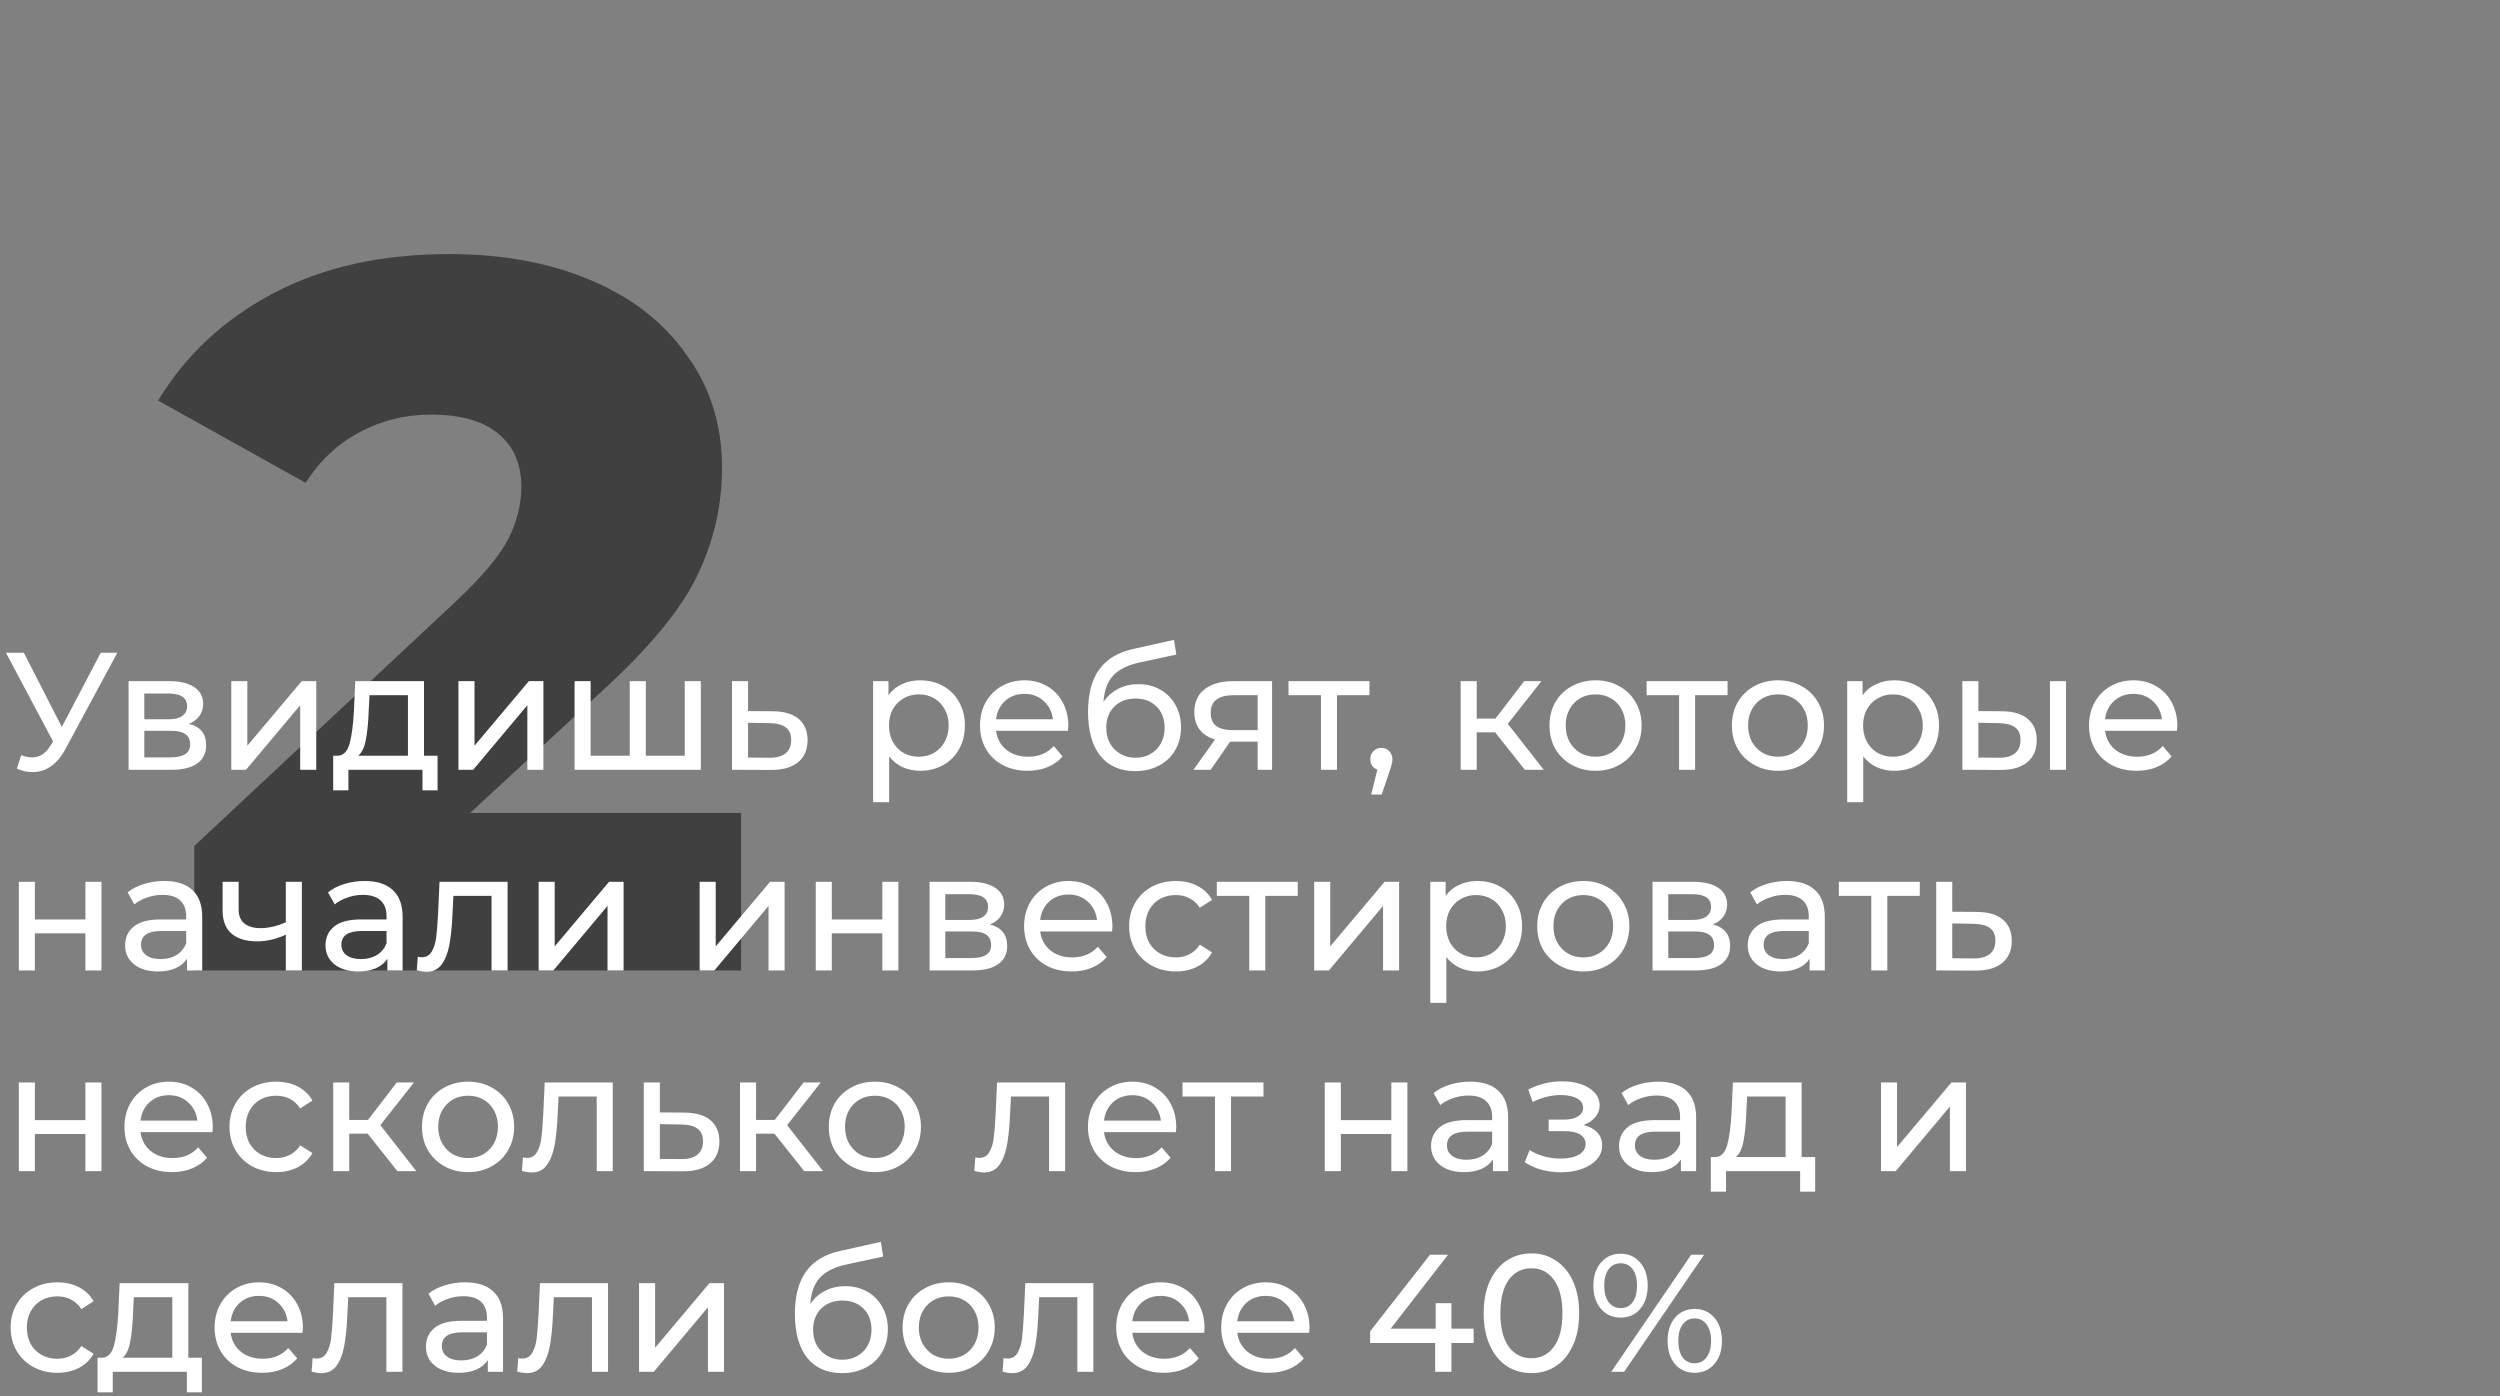
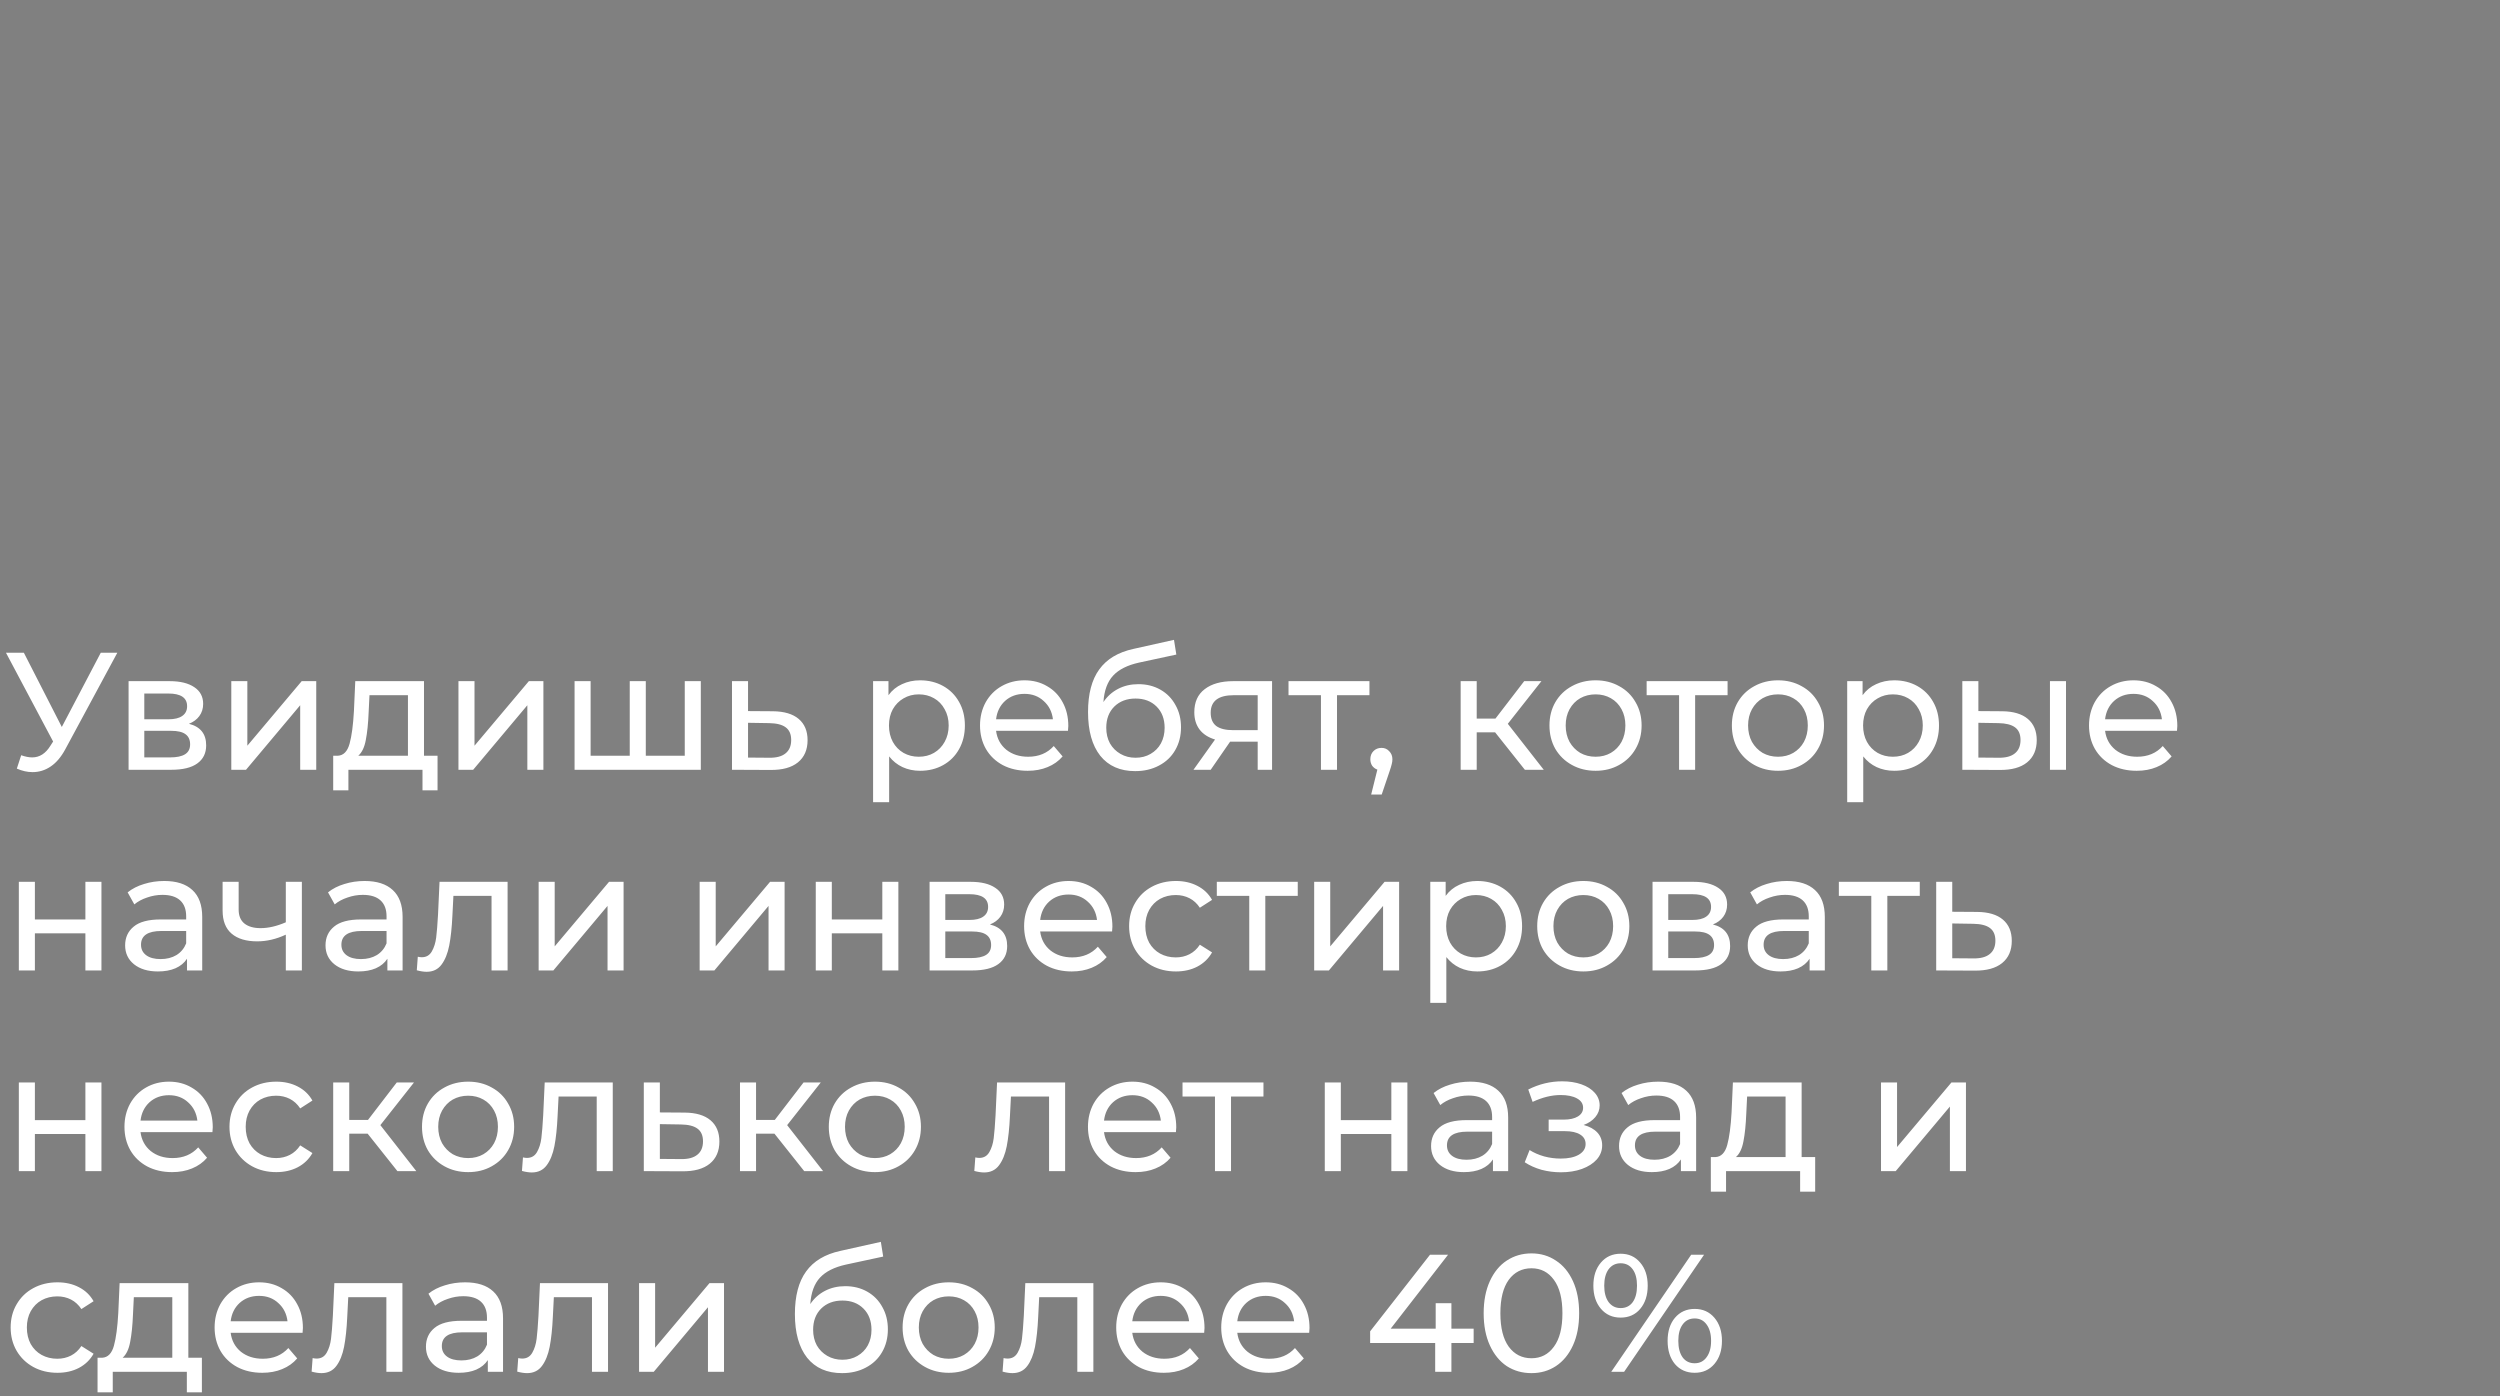
<svg xmlns="http://www.w3.org/2000/svg" width="299" height="167" viewBox="0 0 299 167" fill="none">
  <rect x="0" y="0" width="299" height="167" fill="#808080" stroke="none" />
-   <path opacity="0.5" d="M88.634 97.226V116.066H23.234V101.186L54.674 71.786C57.714 68.906 59.754 66.466 60.794 64.466C61.834 62.386 62.354 60.306 62.354 58.226C62.354 55.506 61.434 53.386 59.594 51.866C57.754 50.346 55.074 49.586 51.554 49.586C48.434 49.586 45.554 50.306 42.914 51.746C40.354 53.106 38.234 55.106 36.554 57.746L18.914 47.906C22.194 42.466 26.794 38.186 32.714 35.066C38.634 31.946 45.634 30.386 53.714 30.386C60.114 30.386 65.754 31.426 70.634 33.506C75.594 35.586 79.434 38.586 82.154 42.506C84.954 46.346 86.354 50.826 86.354 55.946C86.354 60.506 85.354 64.826 83.354 68.906C81.434 72.906 77.674 77.466 72.074 82.586L56.234 97.226H88.634Z" fill="black" />
  <path d="M14.033 78.066L7.813 89.606C7.319 90.526 6.739 91.213 6.073 91.666C5.406 92.12 4.679 92.346 3.893 92.346C3.279 92.346 2.653 92.206 2.013 91.926L2.533 90.326C3.026 90.5 3.466 90.586 3.853 90.586C4.733 90.586 5.459 90.12 6.033 89.186L6.353 88.686L0.713 78.066H2.853L7.393 86.946L12.053 78.066H14.033ZM22.598 86.566C23.971 86.913 24.658 87.773 24.658 89.146C24.658 90.08 24.304 90.8 23.598 91.306C22.904 91.813 21.864 92.066 20.478 92.066H15.378V81.466H20.298C21.551 81.466 22.531 81.706 23.238 82.186C23.944 82.653 24.298 83.32 24.298 84.186C24.298 84.746 24.144 85.233 23.838 85.646C23.544 86.046 23.131 86.353 22.598 86.566ZM17.258 86.026H20.138C20.871 86.026 21.424 85.893 21.798 85.626C22.184 85.36 22.378 84.973 22.378 84.466C22.378 83.453 21.631 82.946 20.138 82.946H17.258V86.026ZM20.338 90.586C21.138 90.586 21.738 90.46 22.138 90.206C22.538 89.953 22.738 89.56 22.738 89.026C22.738 88.48 22.551 88.073 22.178 87.806C21.818 87.54 21.244 87.406 20.458 87.406H17.258V90.586H20.338ZM27.663 81.466H29.583V89.186L36.083 81.466H37.823V92.066H35.903V84.346L29.423 92.066H27.663V81.466ZM52.33 90.386V94.526H50.53V92.066H41.67V94.526H39.85V90.386H40.41C41.09 90.346 41.556 89.866 41.81 88.946C42.063 88.026 42.236 86.726 42.33 85.046L42.49 81.466H50.71V90.386H52.33ZM44.09 85.186C44.036 86.52 43.923 87.626 43.75 88.506C43.59 89.373 43.29 90 42.85 90.386H48.79V83.146H44.19L44.09 85.186ZM54.831 81.466H56.751V89.186L63.251 81.466H64.991V92.066H63.071V84.346L56.591 92.066H54.831V81.466ZM83.817 81.466V92.066H68.718V81.466H70.638V90.386H75.317V81.466H77.237V90.386H81.897V81.466H83.817ZM92.446 85.066C93.792 85.08 94.819 85.386 95.526 85.986C96.232 86.586 96.586 87.433 96.586 88.526C96.586 89.673 96.199 90.56 95.426 91.186C94.666 91.8 93.572 92.1 92.146 92.086L87.546 92.066V81.466H89.466V85.046L92.446 85.066ZM91.986 90.626C92.852 90.64 93.506 90.466 93.946 90.106C94.399 89.746 94.626 89.213 94.626 88.506C94.626 87.813 94.406 87.306 93.966 86.986C93.539 86.666 92.879 86.5 91.986 86.486L89.466 86.446V90.606L91.986 90.626ZM110.041 81.366C111.067 81.366 111.987 81.593 112.801 82.046C113.614 82.5 114.247 83.133 114.701 83.946C115.167 84.76 115.401 85.7 115.401 86.766C115.401 87.833 115.167 88.78 114.701 89.606C114.247 90.42 113.614 91.053 112.801 91.506C111.987 91.96 111.067 92.186 110.041 92.186C109.281 92.186 108.581 92.04 107.941 91.746C107.314 91.453 106.781 91.026 106.341 90.466V95.946H104.421V81.466H106.261V83.146C106.687 82.56 107.227 82.12 107.881 81.826C108.534 81.52 109.254 81.366 110.041 81.366ZM109.881 90.506C110.561 90.506 111.167 90.353 111.701 90.046C112.247 89.726 112.674 89.286 112.981 88.726C113.301 88.153 113.461 87.5 113.461 86.766C113.461 86.033 113.301 85.386 112.981 84.826C112.674 84.253 112.247 83.813 111.701 83.506C111.167 83.2 110.561 83.046 109.881 83.046C109.214 83.046 108.607 83.206 108.061 83.526C107.527 83.833 107.101 84.266 106.781 84.826C106.474 85.386 106.321 86.033 106.321 86.766C106.321 87.5 106.474 88.153 106.781 88.726C107.087 89.286 107.514 89.726 108.061 90.046C108.607 90.353 109.214 90.506 109.881 90.506ZM127.77 86.826C127.77 86.973 127.757 87.166 127.73 87.406H119.13C119.25 88.34 119.657 89.093 120.35 89.666C121.057 90.226 121.93 90.506 122.97 90.506C124.237 90.506 125.257 90.08 126.03 89.226L127.09 90.466C126.61 91.026 126.01 91.453 125.29 91.746C124.584 92.04 123.79 92.186 122.91 92.186C121.79 92.186 120.797 91.96 119.93 91.506C119.064 91.04 118.39 90.393 117.91 89.566C117.444 88.74 117.21 87.806 117.21 86.766C117.21 85.74 117.437 84.813 117.89 83.986C118.357 83.16 118.99 82.52 119.79 82.066C120.604 81.6 121.517 81.366 122.53 81.366C123.544 81.366 124.444 81.6 125.23 82.066C126.03 82.52 126.65 83.16 127.09 83.986C127.544 84.813 127.77 85.76 127.77 86.826ZM122.53 82.986C121.61 82.986 120.837 83.266 120.21 83.826C119.597 84.386 119.237 85.12 119.13 86.026H125.93C125.824 85.133 125.457 84.406 124.83 83.846C124.217 83.273 123.45 82.986 122.53 82.986ZM136.149 81.826C137.135 81.826 138.015 82.046 138.789 82.486C139.562 82.926 140.162 83.54 140.589 84.326C141.029 85.1 141.249 85.986 141.249 86.986C141.249 88.013 141.015 88.926 140.549 89.726C140.095 90.513 139.449 91.126 138.609 91.566C137.782 92.006 136.835 92.226 135.769 92.226C133.969 92.226 132.575 91.613 131.589 90.386C130.615 89.146 130.129 87.406 130.129 85.166C130.129 82.993 130.575 81.293 131.469 80.066C132.362 78.826 133.729 78.006 135.569 77.606L140.409 76.526L140.689 78.286L136.229 79.246C134.842 79.553 133.809 80.073 133.129 80.806C132.449 81.54 132.062 82.593 131.969 83.966C132.422 83.286 133.009 82.76 133.729 82.386C134.449 82.013 135.255 81.826 136.149 81.826ZM135.809 90.626C136.489 90.626 137.089 90.473 137.609 90.166C138.142 89.86 138.555 89.44 138.849 88.906C139.142 88.36 139.289 87.74 139.289 87.046C139.289 85.993 138.969 85.146 138.329 84.506C137.689 83.866 136.849 83.546 135.809 83.546C134.769 83.546 133.922 83.866 133.269 84.506C132.629 85.146 132.309 85.993 132.309 87.046C132.309 87.74 132.455 88.36 132.749 88.906C133.055 89.44 133.475 89.86 134.009 90.166C134.542 90.473 135.142 90.626 135.809 90.626ZM152.139 81.466V92.066H150.419V88.706H147.339H147.119L144.799 92.066H142.739L145.319 88.446C144.519 88.206 143.906 87.813 143.479 87.266C143.053 86.706 142.839 86.013 142.839 85.186C142.839 83.973 143.253 83.053 144.079 82.426C144.906 81.786 146.046 81.466 147.499 81.466H152.139ZM144.799 85.246C144.799 85.953 145.019 86.48 145.459 86.826C145.913 87.16 146.586 87.326 147.479 87.326H150.419V83.146H147.559C145.719 83.146 144.799 83.846 144.799 85.246ZM163.786 83.146H159.906V92.066H157.986V83.146H154.106V81.466H163.786V83.146ZM165.232 89.446C165.605 89.446 165.912 89.58 166.152 89.846C166.405 90.1 166.532 90.42 166.532 90.806C166.532 91.006 166.505 91.2 166.452 91.386C166.412 91.573 166.325 91.86 166.192 92.246L165.252 95.026H163.992L164.732 92.046C164.478 91.953 164.272 91.8 164.112 91.586C163.965 91.36 163.892 91.1 163.892 90.806C163.892 90.406 164.018 90.08 164.272 89.826C164.525 89.573 164.845 89.446 165.232 89.446ZM178.814 87.586H176.614V92.066H174.694V81.466H176.614V85.946H178.854L182.294 81.466H184.354L180.334 86.566L184.634 92.066H182.374L178.814 87.586ZM190.836 92.186C189.782 92.186 188.836 91.953 187.996 91.486C187.156 91.02 186.496 90.38 186.016 89.566C185.549 88.74 185.316 87.806 185.316 86.766C185.316 85.726 185.549 84.8 186.016 83.986C186.496 83.16 187.156 82.52 187.996 82.066C188.836 81.6 189.782 81.366 190.836 81.366C191.889 81.366 192.829 81.6 193.656 82.066C194.496 82.52 195.149 83.16 195.616 83.986C196.096 84.8 196.336 85.726 196.336 86.766C196.336 87.806 196.096 88.74 195.616 89.566C195.149 90.38 194.496 91.02 193.656 91.486C192.829 91.953 191.889 92.186 190.836 92.186ZM190.836 90.506C191.516 90.506 192.122 90.353 192.656 90.046C193.202 89.726 193.629 89.286 193.936 88.726C194.242 88.153 194.396 87.5 194.396 86.766C194.396 86.033 194.242 85.386 193.936 84.826C193.629 84.253 193.202 83.813 192.656 83.506C192.122 83.2 191.516 83.046 190.836 83.046C190.156 83.046 189.542 83.2 188.996 83.506C188.462 83.813 188.036 84.253 187.716 84.826C187.409 85.386 187.256 86.033 187.256 86.766C187.256 87.5 187.409 88.153 187.716 88.726C188.036 89.286 188.462 89.726 188.996 90.046C189.542 90.353 190.156 90.506 190.836 90.506ZM206.618 83.146H202.738V92.066H200.818V83.146H196.938V81.466H206.618V83.146ZM212.652 92.186C211.599 92.186 210.652 91.953 209.812 91.486C208.972 91.02 208.312 90.38 207.832 89.566C207.365 88.74 207.132 87.806 207.132 86.766C207.132 85.726 207.365 84.8 207.832 83.986C208.312 83.16 208.972 82.52 209.812 82.066C210.652 81.6 211.599 81.366 212.652 81.366C213.705 81.366 214.645 81.6 215.472 82.066C216.312 82.52 216.965 83.16 217.432 83.986C217.912 84.8 218.152 85.726 218.152 86.766C218.152 87.806 217.912 88.74 217.432 89.566C216.965 90.38 216.312 91.02 215.472 91.486C214.645 91.953 213.705 92.186 212.652 92.186ZM212.652 90.506C213.332 90.506 213.939 90.353 214.472 90.046C215.019 89.726 215.445 89.286 215.752 88.726C216.059 88.153 216.212 87.5 216.212 86.766C216.212 86.033 216.059 85.386 215.752 84.826C215.445 84.253 215.019 83.813 214.472 83.506C213.939 83.2 213.332 83.046 212.652 83.046C211.972 83.046 211.359 83.2 210.812 83.506C210.279 83.813 209.852 84.253 209.532 84.826C209.225 85.386 209.072 86.033 209.072 86.766C209.072 87.5 209.225 88.153 209.532 88.726C209.852 89.286 210.279 89.726 210.812 90.046C211.359 90.353 211.972 90.506 212.652 90.506ZM226.545 81.366C227.571 81.366 228.491 81.593 229.305 82.046C230.118 82.5 230.751 83.133 231.205 83.946C231.671 84.76 231.905 85.7 231.905 86.766C231.905 87.833 231.671 88.78 231.205 89.606C230.751 90.42 230.118 91.053 229.305 91.506C228.491 91.96 227.571 92.186 226.545 92.186C225.785 92.186 225.085 92.04 224.445 91.746C223.818 91.453 223.285 91.026 222.845 90.466V95.946H220.925V81.466H222.765V83.146C223.191 82.56 223.731 82.12 224.385 81.826C225.038 81.52 225.758 81.366 226.545 81.366ZM226.385 90.506C227.065 90.506 227.671 90.353 228.205 90.046C228.751 89.726 229.178 89.286 229.485 88.726C229.805 88.153 229.965 87.5 229.965 86.766C229.965 86.033 229.805 85.386 229.485 84.826C229.178 84.253 228.751 83.813 228.205 83.506C227.671 83.2 227.065 83.046 226.385 83.046C225.718 83.046 225.111 83.206 224.565 83.526C224.031 83.833 223.605 84.266 223.285 84.826C222.978 85.386 222.825 86.033 222.825 86.766C222.825 87.5 222.978 88.153 223.285 88.726C223.591 89.286 224.018 89.726 224.565 90.046C225.111 90.353 225.718 90.506 226.385 90.506ZM239.474 85.066C240.807 85.08 241.827 85.386 242.534 85.986C243.241 86.586 243.594 87.433 243.594 88.526C243.594 89.673 243.207 90.56 242.434 91.186C241.674 91.8 240.581 92.1 239.154 92.086L234.694 92.066V81.466H236.614V85.046L239.474 85.066ZM245.174 81.466H247.094V92.066H245.174V81.466ZM239.014 90.626C239.881 90.64 240.534 90.466 240.974 90.106C241.427 89.746 241.654 89.213 241.654 88.506C241.654 87.813 241.434 87.306 240.994 86.986C240.554 86.666 239.894 86.5 239.014 86.486L236.614 86.446V90.606L239.014 90.626ZM260.407 86.826C260.407 86.973 260.394 87.166 260.367 87.406H251.767C251.887 88.34 252.294 89.093 252.987 89.666C253.694 90.226 254.567 90.506 255.607 90.506C256.874 90.506 257.894 90.08 258.667 89.226L259.727 90.466C259.247 91.026 258.647 91.453 257.927 91.746C257.22 92.04 256.427 92.186 255.547 92.186C254.427 92.186 253.434 91.96 252.567 91.506C251.7 91.04 251.027 90.393 250.547 89.566C250.08 88.74 249.847 87.806 249.847 86.766C249.847 85.74 250.074 84.813 250.527 83.986C250.994 83.16 251.627 82.52 252.427 82.066C253.24 81.6 254.154 81.366 255.167 81.366C256.18 81.366 257.08 81.6 257.867 82.066C258.667 82.52 259.287 83.16 259.727 83.986C260.18 84.813 260.407 85.76 260.407 86.826ZM255.167 82.986C254.247 82.986 253.474 83.266 252.847 83.826C252.234 84.386 251.874 85.12 251.767 86.026H258.567C258.46 85.133 258.094 84.406 257.467 83.846C256.854 83.273 256.087 82.986 255.167 82.986ZM2.253 105.466H4.173V109.966H10.213V105.466H12.133V116.066H10.213V111.626H4.173V116.066H2.253V105.466ZM19.646 105.366C21.113 105.366 22.233 105.726 23.006 106.446C23.793 107.166 24.186 108.24 24.186 109.666V116.066H22.366V114.666C22.046 115.16 21.586 115.54 20.986 115.806C20.399 116.06 19.699 116.186 18.886 116.186C17.699 116.186 16.746 115.9 16.026 115.326C15.319 114.753 14.966 114 14.966 113.066C14.966 112.133 15.306 111.386 15.986 110.826C16.666 110.253 17.746 109.966 19.226 109.966H22.266V109.586C22.266 108.76 22.026 108.126 21.546 107.686C21.066 107.246 20.359 107.026 19.426 107.026C18.799 107.026 18.186 107.133 17.586 107.346C16.986 107.546 16.479 107.82 16.066 108.166L15.266 106.726C15.813 106.286 16.466 105.953 17.226 105.726C17.986 105.486 18.793 105.366 19.646 105.366ZM19.206 114.706C19.939 114.706 20.573 114.546 21.106 114.226C21.639 113.893 22.026 113.426 22.266 112.826V111.346H19.306C17.679 111.346 16.866 111.893 16.866 112.986C16.866 113.52 17.073 113.94 17.486 114.246C17.899 114.553 18.473 114.706 19.206 114.706ZM36.103 105.466V116.066H34.183V111.786C33.037 112.32 31.897 112.586 30.763 112.586C29.443 112.586 28.423 112.28 27.703 111.666C26.983 111.053 26.623 110.133 26.623 108.906V105.466H28.543V108.786C28.543 109.52 28.77 110.073 29.223 110.446C29.69 110.82 30.337 111.006 31.163 111.006C32.097 111.006 33.103 110.773 34.183 110.306V105.466H36.103ZM43.611 105.366C45.078 105.366 46.197 105.726 46.971 106.446C47.758 107.166 48.151 108.24 48.151 109.666V116.066H46.331V114.666C46.011 115.16 45.551 115.54 44.951 115.806C44.364 116.06 43.664 116.186 42.851 116.186C41.664 116.186 40.711 115.9 39.991 115.326C39.284 114.753 38.931 114 38.931 113.066C38.931 112.133 39.271 111.386 39.951 110.826C40.631 110.253 41.711 109.966 43.191 109.966H46.231V109.586C46.231 108.76 45.991 108.126 45.511 107.686C45.031 107.246 44.324 107.026 43.391 107.026C42.764 107.026 42.151 107.133 41.551 107.346C40.951 107.546 40.444 107.82 40.031 108.166L39.231 106.726C39.778 106.286 40.431 105.953 41.191 105.726C41.951 105.486 42.758 105.366 43.611 105.366ZM43.171 114.706C43.904 114.706 44.538 114.546 45.071 114.226C45.604 113.893 45.991 113.426 46.231 112.826V111.346H43.271C41.644 111.346 40.831 111.893 40.831 112.986C40.831 113.52 41.038 113.94 41.451 114.246C41.864 114.553 42.438 114.706 43.171 114.706ZM60.708 105.466V116.066H58.788V107.146H54.228L54.108 109.506C54.041 110.933 53.915 112.126 53.728 113.086C53.541 114.033 53.235 114.793 52.808 115.366C52.382 115.94 51.788 116.226 51.028 116.226C50.681 116.226 50.288 116.166 49.848 116.046L49.968 114.426C50.142 114.466 50.301 114.486 50.448 114.486C50.981 114.486 51.382 114.253 51.648 113.786C51.915 113.32 52.088 112.766 52.168 112.126C52.248 111.486 52.322 110.573 52.388 109.386L52.568 105.466H60.708ZM64.421 105.466H66.341V113.186L72.841 105.466H74.581V116.066H72.661V108.346L66.181 116.066H64.421V105.466ZM83.678 105.466H85.599V113.186L92.099 105.466H93.838V116.066H91.918V108.346L85.439 116.066H83.678V105.466ZM97.565 105.466H99.485V109.966H105.525V105.466H107.445V116.066H105.525V111.626H99.485V116.066H97.565V105.466ZM118.398 110.566C119.772 110.913 120.458 111.773 120.458 113.146C120.458 114.08 120.105 114.8 119.398 115.306C118.705 115.813 117.665 116.066 116.278 116.066H111.178V105.466H116.098C117.352 105.466 118.332 105.706 119.038 106.186C119.745 106.653 120.098 107.32 120.098 108.186C120.098 108.746 119.945 109.233 119.638 109.646C119.345 110.046 118.932 110.353 118.398 110.566ZM113.058 110.026H115.938C116.672 110.026 117.225 109.893 117.598 109.626C117.985 109.36 118.178 108.973 118.178 108.466C118.178 107.453 117.432 106.946 115.938 106.946H113.058V110.026ZM116.138 114.586C116.938 114.586 117.538 114.46 117.938 114.206C118.338 113.953 118.538 113.56 118.538 113.026C118.538 112.48 118.352 112.073 117.978 111.806C117.618 111.54 117.045 111.406 116.258 111.406H113.058V114.586H116.138ZM133.044 110.826C133.044 110.973 133.03 111.166 133.004 111.406H124.404C124.524 112.34 124.93 113.093 125.624 113.666C126.33 114.226 127.204 114.506 128.244 114.506C129.51 114.506 130.53 114.08 131.304 113.226L132.364 114.466C131.884 115.026 131.284 115.453 130.564 115.746C129.857 116.04 129.064 116.186 128.184 116.186C127.064 116.186 126.07 115.96 125.204 115.506C124.337 115.04 123.664 114.393 123.184 113.566C122.717 112.74 122.484 111.806 122.484 110.766C122.484 109.74 122.71 108.813 123.164 107.986C123.63 107.16 124.264 106.52 125.064 106.066C125.877 105.6 126.79 105.366 127.804 105.366C128.817 105.366 129.717 105.6 130.504 106.066C131.304 106.52 131.924 107.16 132.364 107.986C132.817 108.813 133.044 109.76 133.044 110.826ZM127.804 106.986C126.884 106.986 126.11 107.266 125.484 107.826C124.87 108.386 124.51 109.12 124.404 110.026H131.204C131.097 109.133 130.73 108.406 130.104 107.846C129.49 107.273 128.724 106.986 127.804 106.986ZM140.642 116.186C139.562 116.186 138.596 115.953 137.742 115.486C136.902 115.02 136.242 114.38 135.762 113.566C135.282 112.74 135.042 111.806 135.042 110.766C135.042 109.726 135.282 108.8 135.762 107.986C136.242 107.16 136.902 106.52 137.742 106.066C138.596 105.6 139.562 105.366 140.642 105.366C141.602 105.366 142.456 105.56 143.202 105.946C143.962 106.333 144.549 106.893 144.962 107.626L143.502 108.566C143.169 108.06 142.756 107.68 142.262 107.426C141.769 107.173 141.222 107.046 140.622 107.046C139.929 107.046 139.302 107.2 138.742 107.506C138.196 107.813 137.762 108.253 137.442 108.826C137.136 109.386 136.982 110.033 136.982 110.766C136.982 111.513 137.136 112.173 137.442 112.746C137.762 113.306 138.196 113.74 138.742 114.046C139.302 114.353 139.929 114.506 140.622 114.506C141.222 114.506 141.769 114.38 142.262 114.126C142.756 113.873 143.169 113.493 143.502 112.986L144.962 113.906C144.549 114.64 143.962 115.206 143.202 115.606C142.456 115.993 141.602 116.186 140.642 116.186ZM155.211 107.146H151.331V116.066H149.411V107.146H145.531V105.466H155.211V107.146ZM157.175 105.466H159.095V113.186L165.595 105.466H167.335V116.066H165.415V108.346L158.935 116.066H157.175V105.466ZM176.681 105.366C177.708 105.366 178.628 105.593 179.441 106.046C180.255 106.5 180.888 107.133 181.341 107.946C181.808 108.76 182.041 109.7 182.041 110.766C182.041 111.833 181.808 112.78 181.341 113.606C180.888 114.42 180.255 115.053 179.441 115.506C178.628 115.96 177.708 116.186 176.681 116.186C175.921 116.186 175.221 116.04 174.581 115.746C173.955 115.453 173.421 115.026 172.981 114.466V119.946H171.061V105.466H172.901V107.146C173.328 106.56 173.868 106.12 174.521 105.826C175.175 105.52 175.895 105.366 176.681 105.366ZM176.521 114.506C177.201 114.506 177.808 114.353 178.341 114.046C178.888 113.726 179.315 113.286 179.621 112.726C179.941 112.153 180.101 111.5 180.101 110.766C180.101 110.033 179.941 109.386 179.621 108.826C179.315 108.253 178.888 107.813 178.341 107.506C177.808 107.2 177.201 107.046 176.521 107.046C175.855 107.046 175.248 107.206 174.701 107.526C174.168 107.833 173.741 108.266 173.421 108.826C173.115 109.386 172.961 110.033 172.961 110.766C172.961 111.5 173.115 112.153 173.421 112.726C173.728 113.286 174.155 113.726 174.701 114.046C175.248 114.353 175.855 114.506 176.521 114.506ZM189.371 116.186C188.317 116.186 187.371 115.953 186.531 115.486C185.691 115.02 185.031 114.38 184.551 113.566C184.084 112.74 183.851 111.806 183.851 110.766C183.851 109.726 184.084 108.8 184.551 107.986C185.031 107.16 185.691 106.52 186.531 106.066C187.371 105.6 188.317 105.366 189.371 105.366C190.424 105.366 191.364 105.6 192.191 106.066C193.031 106.52 193.684 107.16 194.151 107.986C194.631 108.8 194.871 109.726 194.871 110.766C194.871 111.806 194.631 112.74 194.151 113.566C193.684 114.38 193.031 115.02 192.191 115.486C191.364 115.953 190.424 116.186 189.371 116.186ZM189.371 114.506C190.051 114.506 190.657 114.353 191.191 114.046C191.737 113.726 192.164 113.286 192.471 112.726C192.777 112.153 192.931 111.5 192.931 110.766C192.931 110.033 192.777 109.386 192.471 108.826C192.164 108.253 191.737 107.813 191.191 107.506C190.657 107.2 190.051 107.046 189.371 107.046C188.691 107.046 188.077 107.2 187.531 107.506C186.997 107.813 186.571 108.253 186.251 108.826C185.944 109.386 185.791 110.033 185.791 110.766C185.791 111.5 185.944 112.153 186.251 112.726C186.571 113.286 186.997 113.726 187.531 114.046C188.077 114.353 188.691 114.506 189.371 114.506ZM204.863 110.566C206.237 110.913 206.923 111.773 206.923 113.146C206.923 114.08 206.57 114.8 205.863 115.306C205.17 115.813 204.13 116.066 202.743 116.066H197.643V105.466H202.563C203.817 105.466 204.797 105.706 205.503 106.186C206.21 106.653 206.563 107.32 206.563 108.186C206.563 108.746 206.41 109.233 206.103 109.646C205.81 110.046 205.397 110.353 204.863 110.566ZM199.523 110.026H202.403C203.137 110.026 203.69 109.893 204.063 109.626C204.45 109.36 204.643 108.973 204.643 108.466C204.643 107.453 203.897 106.946 202.403 106.946H199.523V110.026ZM202.603 114.586C203.403 114.586 204.003 114.46 204.403 114.206C204.803 113.953 205.003 113.56 205.003 113.026C205.003 112.48 204.817 112.073 204.443 111.806C204.083 111.54 203.51 111.406 202.723 111.406H199.523V114.586H202.603ZM213.708 105.366C215.175 105.366 216.295 105.726 217.068 106.446C217.855 107.166 218.248 108.24 218.248 109.666V116.066H216.428V114.666C216.108 115.16 215.648 115.54 215.048 115.806C214.462 116.06 213.762 116.186 212.948 116.186C211.762 116.186 210.808 115.9 210.088 115.326C209.382 114.753 209.028 114 209.028 113.066C209.028 112.133 209.368 111.386 210.048 110.826C210.728 110.253 211.808 109.966 213.288 109.966H216.328V109.586C216.328 108.76 216.088 108.126 215.608 107.686C215.128 107.246 214.422 107.026 213.488 107.026C212.862 107.026 212.248 107.133 211.648 107.346C211.048 107.546 210.542 107.82 210.128 108.166L209.328 106.726C209.875 106.286 210.528 105.953 211.288 105.726C212.048 105.486 212.855 105.366 213.708 105.366ZM213.268 114.706C214.002 114.706 214.635 114.546 215.168 114.226C215.702 113.893 216.088 113.426 216.328 112.826V111.346H213.368C211.742 111.346 210.928 111.893 210.928 112.986C210.928 113.52 211.135 113.94 211.548 114.246C211.962 114.553 212.535 114.706 213.268 114.706ZM229.606 107.146H225.726V116.066H223.806V107.146H219.926V105.466H229.606V107.146ZM236.469 109.066C237.816 109.08 238.842 109.386 239.549 109.986C240.256 110.586 240.609 111.433 240.609 112.526C240.609 113.673 240.222 114.56 239.449 115.186C238.689 115.8 237.596 116.1 236.169 116.086L231.569 116.066V105.466H233.489V109.046L236.469 109.066ZM236.009 114.626C236.876 114.64 237.529 114.466 237.969 114.106C238.422 113.746 238.649 113.213 238.649 112.506C238.649 111.813 238.429 111.306 237.989 110.986C237.562 110.666 236.902 110.5 236.009 110.486L233.489 110.446V114.606L236.009 114.626ZM2.253 129.466H4.173V133.966H10.213V129.466H12.133V140.066H10.213V135.626H4.173V140.066H2.253V129.466ZM25.446 134.826C25.446 134.973 25.433 135.166 25.406 135.406H16.806C16.926 136.34 17.333 137.093 18.026 137.666C18.733 138.226 19.606 138.506 20.646 138.506C21.913 138.506 22.933 138.08 23.706 137.226L24.766 138.466C24.286 139.026 23.686 139.453 22.966 139.746C22.259 140.04 21.466 140.186 20.586 140.186C19.466 140.186 18.473 139.96 17.606 139.506C16.739 139.04 16.066 138.393 15.586 137.566C15.119 136.74 14.886 135.806 14.886 134.766C14.886 133.74 15.113 132.813 15.566 131.986C16.033 131.16 16.666 130.52 17.466 130.066C18.279 129.6 19.193 129.366 20.206 129.366C21.219 129.366 22.119 129.6 22.906 130.066C23.706 130.52 24.326 131.16 24.766 131.986C25.219 132.813 25.446 133.76 25.446 134.826ZM20.206 130.986C19.286 130.986 18.513 131.266 17.886 131.826C17.273 132.386 16.913 133.12 16.806 134.026H23.606C23.499 133.133 23.133 132.406 22.506 131.846C21.893 131.273 21.126 130.986 20.206 130.986ZM33.045 140.186C31.965 140.186 30.998 139.953 30.145 139.486C29.305 139.02 28.645 138.38 28.165 137.566C27.685 136.74 27.445 135.806 27.445 134.766C27.445 133.726 27.685 132.8 28.165 131.986C28.645 131.16 29.305 130.52 30.145 130.066C30.998 129.6 31.965 129.366 33.045 129.366C34.005 129.366 34.858 129.56 35.605 129.946C36.365 130.333 36.951 130.893 37.365 131.626L35.905 132.566C35.571 132.06 35.158 131.68 34.665 131.426C34.171 131.173 33.625 131.046 33.025 131.046C32.331 131.046 31.705 131.2 31.145 131.506C30.598 131.813 30.165 132.253 29.845 132.826C29.538 133.386 29.385 134.033 29.385 134.766C29.385 135.513 29.538 136.173 29.845 136.746C30.165 137.306 30.598 137.74 31.145 138.046C31.705 138.353 32.331 138.506 33.025 138.506C33.625 138.506 34.171 138.38 34.665 138.126C35.158 137.873 35.571 137.493 35.905 136.986L37.365 137.906C36.951 138.64 36.365 139.206 35.605 139.606C34.858 139.993 34.005 140.186 33.045 140.186ZM43.97 135.586H41.77V140.066H39.85V129.466H41.77V133.946H44.01L47.45 129.466H49.51L45.49 134.566L49.79 140.066H47.53L43.97 135.586ZM55.992 140.186C54.939 140.186 53.992 139.953 53.152 139.486C52.312 139.02 51.652 138.38 51.172 137.566C50.705 136.74 50.472 135.806 50.472 134.766C50.472 133.726 50.705 132.8 51.172 131.986C51.652 131.16 52.312 130.52 53.152 130.066C53.992 129.6 54.939 129.366 55.992 129.366C57.045 129.366 57.985 129.6 58.812 130.066C59.652 130.52 60.305 131.16 60.772 131.986C61.252 132.8 61.492 133.726 61.492 134.766C61.492 135.806 61.252 136.74 60.772 137.566C60.305 138.38 59.652 139.02 58.812 139.486C57.985 139.953 57.045 140.186 55.992 140.186ZM55.992 138.506C56.672 138.506 57.279 138.353 57.812 138.046C58.359 137.726 58.785 137.286 59.092 136.726C59.399 136.153 59.552 135.5 59.552 134.766C59.552 134.033 59.399 133.386 59.092 132.826C58.785 132.253 58.359 131.813 57.812 131.506C57.279 131.2 56.672 131.046 55.992 131.046C55.312 131.046 54.699 131.2 54.152 131.506C53.619 131.813 53.192 132.253 52.872 132.826C52.565 133.386 52.412 134.033 52.412 134.766C52.412 135.5 52.565 136.153 52.872 136.726C53.192 137.286 53.619 137.726 54.152 138.046C54.699 138.353 55.312 138.506 55.992 138.506ZM73.286 129.466V140.066H71.366V131.146H66.806L66.686 133.506C66.62 134.933 66.493 136.126 66.306 137.086C66.12 138.033 65.813 138.793 65.386 139.366C64.96 139.94 64.366 140.226 63.606 140.226C63.26 140.226 62.866 140.166 62.426 140.046L62.546 138.426C62.72 138.466 62.88 138.486 63.026 138.486C63.56 138.486 63.96 138.253 64.226 137.786C64.493 137.32 64.666 136.766 64.746 136.126C64.826 135.486 64.9 134.573 64.966 133.386L65.146 129.466H73.286ZM81.899 133.066C83.246 133.08 84.272 133.386 84.979 133.986C85.686 134.586 86.039 135.433 86.039 136.526C86.039 137.673 85.652 138.56 84.879 139.186C84.119 139.8 83.025 140.1 81.599 140.086L76.999 140.066V129.466H78.919V133.046L81.899 133.066ZM81.439 138.626C82.305 138.64 82.959 138.466 83.399 138.106C83.852 137.746 84.079 137.213 84.079 136.506C84.079 135.813 83.859 135.306 83.419 134.986C82.992 134.666 82.332 134.5 81.439 134.486L78.919 134.446V138.606L81.439 138.626ZM92.623 135.586H90.423V140.066H88.503V129.466H90.423V133.946H92.663L96.103 129.466H98.163L94.143 134.566L98.443 140.066H96.183L92.623 135.586ZM104.644 140.186C103.591 140.186 102.644 139.953 101.804 139.486C100.964 139.02 100.304 138.38 99.824 137.566C99.358 136.74 99.124 135.806 99.124 134.766C99.124 133.726 99.358 132.8 99.824 131.986C100.304 131.16 100.964 130.52 101.804 130.066C102.644 129.6 103.591 129.366 104.644 129.366C105.698 129.366 106.638 129.6 107.464 130.066C108.304 130.52 108.958 131.16 109.424 131.986C109.904 132.8 110.144 133.726 110.144 134.766C110.144 135.806 109.904 136.74 109.424 137.566C108.958 138.38 108.304 139.02 107.464 139.486C106.638 139.953 105.698 140.186 104.644 140.186ZM104.644 138.506C105.324 138.506 105.931 138.353 106.464 138.046C107.011 137.726 107.438 137.286 107.744 136.726C108.051 136.153 108.204 135.5 108.204 134.766C108.204 134.033 108.051 133.386 107.744 132.826C107.438 132.253 107.011 131.813 106.464 131.506C105.931 131.2 105.324 131.046 104.644 131.046C103.964 131.046 103.351 131.2 102.804 131.506C102.271 131.813 101.844 132.253 101.524 132.826C101.218 133.386 101.064 134.033 101.064 134.766C101.064 135.5 101.218 136.153 101.524 136.726C101.844 137.286 102.271 137.726 102.804 138.046C103.351 138.353 103.964 138.506 104.644 138.506ZM127.388 129.466V140.066H125.468V131.146H120.908L120.788 133.506C120.721 134.933 120.595 136.126 120.408 137.086C120.221 138.033 119.915 138.793 119.488 139.366C119.061 139.94 118.468 140.226 117.708 140.226C117.361 140.226 116.968 140.166 116.528 140.046L116.648 138.426C116.821 138.466 116.981 138.486 117.128 138.486C117.661 138.486 118.061 138.253 118.328 137.786C118.595 137.32 118.768 136.766 118.848 136.126C118.928 135.486 119.001 134.573 119.068 133.386L119.248 129.466H127.388ZM140.68 134.826C140.68 134.973 140.667 135.166 140.64 135.406H132.04C132.16 136.34 132.567 137.093 133.26 137.666C133.967 138.226 134.84 138.506 135.88 138.506C137.147 138.506 138.167 138.08 138.94 137.226L140 138.466C139.52 139.026 138.92 139.453 138.2 139.746C137.494 140.04 136.7 140.186 135.82 140.186C134.7 140.186 133.707 139.96 132.84 139.506C131.974 139.04 131.3 138.393 130.82 137.566C130.354 136.74 130.12 135.806 130.12 134.766C130.12 133.74 130.347 132.813 130.8 131.986C131.267 131.16 131.9 130.52 132.7 130.066C133.514 129.6 134.427 129.366 135.44 129.366C136.454 129.366 137.354 129.6 138.14 130.066C138.94 130.52 139.56 131.16 140 131.986C140.454 132.813 140.68 133.76 140.68 134.826ZM135.44 130.986C134.52 130.986 133.747 131.266 133.12 131.826C132.507 132.386 132.147 133.12 132.04 134.026H138.84C138.734 133.133 138.367 132.406 137.74 131.846C137.127 131.273 136.36 130.986 135.44 130.986ZM151.11 131.146H147.23V140.066H145.31V131.146H141.43V129.466H151.11V131.146ZM158.444 129.466H160.364V133.966H166.404V129.466H168.324V140.066H166.404V135.626H160.364V140.066H158.444V129.466ZM175.837 129.366C177.304 129.366 178.424 129.726 179.197 130.446C179.984 131.166 180.377 132.24 180.377 133.666V140.066H178.557V138.666C178.237 139.16 177.777 139.54 177.177 139.806C176.591 140.06 175.891 140.186 175.077 140.186C173.891 140.186 172.937 139.9 172.217 139.326C171.511 138.753 171.157 138 171.157 137.066C171.157 136.133 171.497 135.386 172.177 134.826C172.857 134.253 173.937 133.966 175.417 133.966H178.457V133.586C178.457 132.76 178.217 132.126 177.737 131.686C177.257 131.246 176.551 131.026 175.617 131.026C174.991 131.026 174.377 131.133 173.777 131.346C173.177 131.546 172.671 131.82 172.257 132.166L171.457 130.726C172.004 130.286 172.657 129.953 173.417 129.726C174.177 129.486 174.984 129.366 175.837 129.366ZM175.397 138.706C176.131 138.706 176.764 138.546 177.297 138.226C177.831 137.893 178.217 137.426 178.457 136.826V135.346H175.497C173.871 135.346 173.057 135.893 173.057 136.986C173.057 137.52 173.264 137.94 173.677 138.246C174.091 138.553 174.664 138.706 175.397 138.706ZM189.399 134.546C190.106 134.733 190.652 135.033 191.039 135.446C191.426 135.86 191.619 136.373 191.619 136.986C191.619 137.613 191.406 138.173 190.979 138.666C190.552 139.146 189.959 139.526 189.199 139.806C188.452 140.073 187.612 140.206 186.679 140.206C185.892 140.206 185.119 140.106 184.359 139.906C183.612 139.693 182.946 139.393 182.359 139.006L182.939 137.546C183.446 137.866 184.026 138.12 184.679 138.306C185.332 138.48 185.992 138.566 186.659 138.566C187.566 138.566 188.286 138.413 188.819 138.106C189.366 137.786 189.639 137.36 189.639 136.826C189.639 136.333 189.419 135.953 188.979 135.686C188.552 135.42 187.946 135.286 187.159 135.286H185.219V133.906H187.019C187.739 133.906 188.306 133.78 188.719 133.526C189.132 133.273 189.339 132.926 189.339 132.486C189.339 132.006 189.092 131.633 188.599 131.366C188.119 131.1 187.466 130.966 186.639 130.966C185.586 130.966 184.472 131.24 183.299 131.786L182.779 130.306C184.072 129.653 185.426 129.326 186.839 129.326C187.692 129.326 188.459 129.446 189.139 129.686C189.819 129.926 190.352 130.266 190.739 130.706C191.126 131.146 191.319 131.646 191.319 132.206C191.319 132.726 191.146 133.193 190.799 133.606C190.452 134.02 189.986 134.333 189.399 134.546ZM198.318 129.366C199.785 129.366 200.905 129.726 201.678 130.446C202.465 131.166 202.858 132.24 202.858 133.666V140.066H201.038V138.666C200.718 139.16 200.258 139.54 199.658 139.806C199.071 140.06 198.371 140.186 197.558 140.186C196.371 140.186 195.418 139.9 194.698 139.326C193.991 138.753 193.638 138 193.638 137.066C193.638 136.133 193.978 135.386 194.658 134.826C195.338 134.253 196.418 133.966 197.898 133.966H200.938V133.586C200.938 132.76 200.698 132.126 200.218 131.686C199.738 131.246 199.031 131.026 198.098 131.026C197.471 131.026 196.858 131.133 196.258 131.346C195.658 131.546 195.151 131.82 194.738 132.166L193.938 130.726C194.485 130.286 195.138 129.953 195.898 129.726C196.658 129.486 197.465 129.366 198.318 129.366ZM197.878 138.706C198.611 138.706 199.245 138.546 199.778 138.226C200.311 137.893 200.698 137.426 200.938 136.826V135.346H197.978C196.351 135.346 195.538 135.893 195.538 136.986C195.538 137.52 195.745 137.94 196.158 138.246C196.571 138.553 197.145 138.706 197.878 138.706ZM217.095 138.386V142.526H215.295V140.066H206.435V142.526H204.615V138.386H205.175C205.855 138.346 206.322 137.866 206.575 136.946C206.829 136.026 207.002 134.726 207.095 133.046L207.255 129.466H215.475V138.386H217.095ZM208.855 133.186C208.802 134.52 208.689 135.626 208.515 136.506C208.355 137.373 208.055 138 207.615 138.386H213.555V131.146H208.955L208.855 133.186ZM224.968 129.466H226.888V137.186L233.388 129.466H235.128V140.066H233.208V132.346L226.728 140.066H224.968V129.466ZM6.873 164.186C5.793 164.186 4.826 163.953 3.973 163.486C3.133 163.02 2.473 162.38 1.993 161.566C1.513 160.74 1.273 159.806 1.273 158.766C1.273 157.726 1.513 156.8 1.993 155.986C2.473 155.16 3.133 154.52 3.973 154.066C4.826 153.6 5.793 153.366 6.873 153.366C7.833 153.366 8.686 153.56 9.433 153.946C10.193 154.333 10.779 154.893 11.193 155.626L9.733 156.566C9.399 156.06 8.986 155.68 8.493 155.426C7.999 155.173 7.453 155.046 6.853 155.046C6.159 155.046 5.533 155.2 4.973 155.506C4.426 155.813 3.993 156.253 3.673 156.826C3.366 157.386 3.213 158.033 3.213 158.766C3.213 159.513 3.366 160.173 3.673 160.746C3.993 161.306 4.426 161.74 4.973 162.046C5.533 162.353 6.159 162.506 6.853 162.506C7.453 162.506 7.999 162.38 8.493 162.126C8.986 161.873 9.399 161.493 9.733 160.986L11.193 161.906C10.779 162.64 10.193 163.206 9.433 163.606C8.686 163.993 7.833 164.186 6.873 164.186ZM24.146 162.386V166.526H22.346V164.066H13.486V166.526H11.666V162.386H12.226C12.906 162.346 13.373 161.866 13.626 160.946C13.879 160.026 14.053 158.726 14.146 157.046L14.306 153.466H22.526V162.386H24.146ZM15.906 157.186C15.853 158.52 15.739 159.626 15.566 160.506C15.406 161.373 15.106 162 14.666 162.386H20.606V155.146H16.006L15.906 157.186ZM36.227 158.826C36.227 158.973 36.214 159.166 36.187 159.406H27.587C27.707 160.34 28.114 161.093 28.807 161.666C29.514 162.226 30.387 162.506 31.427 162.506C32.694 162.506 33.714 162.08 34.487 161.226L35.547 162.466C35.067 163.026 34.467 163.453 33.747 163.746C33.041 164.04 32.247 164.186 31.367 164.186C30.247 164.186 29.254 163.96 28.387 163.506C27.521 163.04 26.847 162.393 26.367 161.566C25.901 160.74 25.667 159.806 25.667 158.766C25.667 157.74 25.894 156.813 26.347 155.986C26.814 155.16 27.447 154.52 28.247 154.066C29.061 153.6 29.974 153.366 30.987 153.366C32.001 153.366 32.901 153.6 33.687 154.066C34.487 154.52 35.107 155.16 35.547 155.986C36.001 156.813 36.227 157.76 36.227 158.826ZM30.987 154.986C30.067 154.986 29.294 155.266 28.667 155.826C28.054 156.386 27.694 157.12 27.587 158.026H34.387C34.281 157.133 33.914 156.406 33.287 155.846C32.674 155.273 31.907 154.986 30.987 154.986ZM48.13 153.466V164.066H46.21V155.146H41.65L41.53 157.506C41.463 158.933 41.337 160.126 41.15 161.086C40.963 162.033 40.657 162.793 40.23 163.366C39.803 163.94 39.21 164.226 38.45 164.226C38.103 164.226 37.71 164.166 37.27 164.046L37.39 162.426C37.563 162.466 37.723 162.486 37.87 162.486C38.403 162.486 38.803 162.253 39.07 161.786C39.337 161.32 39.51 160.766 39.59 160.126C39.67 159.486 39.743 158.573 39.81 157.386L39.99 153.466H48.13ZM55.623 153.366C57.089 153.366 58.209 153.726 58.983 154.446C59.769 155.166 60.163 156.24 60.163 157.666V164.066H58.343V162.666C58.023 163.16 57.562 163.54 56.962 163.806C56.376 164.06 55.676 164.186 54.862 164.186C53.676 164.186 52.722 163.9 52.002 163.326C51.296 162.753 50.943 162 50.943 161.066C50.943 160.133 51.282 159.386 51.962 158.826C52.642 158.253 53.722 157.966 55.203 157.966H58.242V157.586C58.242 156.76 58.002 156.126 57.523 155.686C57.042 155.246 56.336 155.026 55.403 155.026C54.776 155.026 54.163 155.133 53.562 155.346C52.962 155.546 52.456 155.82 52.042 156.166L51.242 154.726C51.789 154.286 52.443 153.953 53.203 153.726C53.962 153.486 54.769 153.366 55.623 153.366ZM55.182 162.706C55.916 162.706 56.549 162.546 57.083 162.226C57.616 161.893 58.002 161.426 58.242 160.826V159.346H55.282C53.656 159.346 52.843 159.893 52.843 160.986C52.843 161.52 53.049 161.94 53.462 162.246C53.876 162.553 54.449 162.706 55.182 162.706ZM72.72 153.466V164.066H70.8V155.146H66.24L66.12 157.506C66.053 158.933 65.927 160.126 65.74 161.086C65.553 162.033 65.247 162.793 64.82 163.366C64.393 163.94 63.8 164.226 63.04 164.226C62.693 164.226 62.3 164.166 61.86 164.046L61.98 162.426C62.153 162.466 62.313 162.486 62.46 162.486C62.993 162.486 63.393 162.253 63.66 161.786C63.927 161.32 64.1 160.766 64.18 160.126C64.26 159.486 64.333 158.573 64.4 157.386L64.58 153.466H72.72ZM76.432 153.466H78.352V161.186L84.852 153.466H86.592V164.066H84.672V156.346L78.192 164.066H76.432V153.466ZM101.09 153.826C102.077 153.826 102.957 154.046 103.73 154.486C104.504 154.926 105.104 155.54 105.53 156.326C105.97 157.1 106.19 157.986 106.19 158.986C106.19 160.013 105.957 160.926 105.49 161.726C105.037 162.513 104.39 163.126 103.55 163.566C102.724 164.006 101.777 164.226 100.71 164.226C98.91 164.226 97.517 163.613 96.53 162.386C95.557 161.146 95.07 159.406 95.07 157.166C95.07 154.993 95.517 153.293 96.41 152.066C97.303 150.826 98.67 150.006 100.51 149.606L105.35 148.526L105.63 150.286L101.17 151.246C99.784 151.553 98.75 152.073 98.07 152.806C97.39 153.54 97.004 154.593 96.91 155.966C97.364 155.286 97.95 154.76 98.67 154.386C99.39 154.013 100.197 153.826 101.09 153.826ZM100.75 162.626C101.43 162.626 102.03 162.473 102.55 162.166C103.084 161.86 103.497 161.44 103.79 160.906C104.084 160.36 104.23 159.74 104.23 159.046C104.23 157.993 103.91 157.146 103.27 156.506C102.63 155.866 101.79 155.546 100.75 155.546C99.71 155.546 98.864 155.866 98.21 156.506C97.57 157.146 97.25 157.993 97.25 159.046C97.25 159.74 97.397 160.36 97.69 160.906C97.997 161.44 98.417 161.86 98.95 162.166C99.484 162.473 100.084 162.626 100.75 162.626ZM113.472 164.186C112.419 164.186 111.472 163.953 110.632 163.486C109.792 163.02 109.132 162.38 108.652 161.566C108.186 160.74 107.952 159.806 107.952 158.766C107.952 157.726 108.186 156.8 108.652 155.986C109.132 155.16 109.792 154.52 110.632 154.066C111.472 153.6 112.419 153.366 113.472 153.366C114.526 153.366 115.466 153.6 116.292 154.066C117.132 154.52 117.786 155.16 118.252 155.986C118.732 156.8 118.972 157.726 118.972 158.766C118.972 159.806 118.732 160.74 118.252 161.566C117.786 162.38 117.132 163.02 116.292 163.486C115.466 163.953 114.526 164.186 113.472 164.186ZM113.472 162.506C114.152 162.506 114.759 162.353 115.292 162.046C115.839 161.726 116.266 161.286 116.572 160.726C116.879 160.153 117.032 159.5 117.032 158.766C117.032 158.033 116.879 157.386 116.572 156.826C116.266 156.253 115.839 155.813 115.292 155.506C114.759 155.2 114.152 155.046 113.472 155.046C112.792 155.046 112.179 155.2 111.632 155.506C111.099 155.813 110.672 156.253 110.352 156.826C110.046 157.386 109.892 158.033 109.892 158.766C109.892 159.5 110.046 160.153 110.352 160.726C110.672 161.286 111.099 161.726 111.632 162.046C112.179 162.353 112.792 162.506 113.472 162.506ZM130.767 153.466V164.066H128.847V155.146H124.287L124.167 157.506C124.1 158.933 123.973 160.126 123.787 161.086C123.6 162.033 123.293 162.793 122.867 163.366C122.44 163.94 121.847 164.226 121.087 164.226C120.74 164.226 120.347 164.166 119.907 164.046L120.027 162.426C120.2 162.466 120.36 162.486 120.507 162.486C121.04 162.486 121.44 162.253 121.707 161.786C121.973 161.32 122.147 160.766 122.227 160.126C122.307 159.486 122.38 158.573 122.447 157.386L122.627 153.466H130.767ZM144.059 158.826C144.059 158.973 144.046 159.166 144.019 159.406H135.419C135.539 160.34 135.946 161.093 136.639 161.666C137.346 162.226 138.219 162.506 139.259 162.506C140.526 162.506 141.546 162.08 142.319 161.226L143.379 162.466C142.899 163.026 142.299 163.453 141.579 163.746C140.873 164.04 140.079 164.186 139.199 164.186C138.079 164.186 137.086 163.96 136.219 163.506C135.353 163.04 134.679 162.393 134.199 161.566C133.733 160.74 133.499 159.806 133.499 158.766C133.499 157.74 133.726 156.813 134.179 155.986C134.646 155.16 135.279 154.52 136.079 154.066C136.893 153.6 137.806 153.366 138.819 153.366C139.833 153.366 140.733 153.6 141.519 154.066C142.319 154.52 142.939 155.16 143.379 155.986C143.833 156.813 144.059 157.76 144.059 158.826ZM138.819 154.986C137.899 154.986 137.126 155.266 136.499 155.826C135.886 156.386 135.526 157.12 135.419 158.026H142.219C142.113 157.133 141.746 156.406 141.119 155.846C140.506 155.273 139.739 154.986 138.819 154.986ZM156.618 158.826C156.618 158.973 156.605 159.166 156.578 159.406H147.978C148.098 160.34 148.505 161.093 149.198 161.666C149.905 162.226 150.778 162.506 151.818 162.506C153.085 162.506 154.105 162.08 154.878 161.226L155.938 162.466C155.458 163.026 154.858 163.453 154.138 163.746C153.431 164.04 152.638 164.186 151.758 164.186C150.638 164.186 149.645 163.96 148.778 163.506C147.911 163.04 147.238 162.393 146.758 161.566C146.291 160.74 146.058 159.806 146.058 158.766C146.058 157.74 146.285 156.813 146.738 155.986C147.205 155.16 147.838 154.52 148.638 154.066C149.451 153.6 150.365 153.366 151.378 153.366C152.391 153.366 153.291 153.6 154.078 154.066C154.878 154.52 155.498 155.16 155.938 155.986C156.391 156.813 156.618 157.76 156.618 158.826ZM151.378 154.986C150.458 154.986 149.685 155.266 149.058 155.826C148.445 156.386 148.085 157.12 147.978 158.026H154.778C154.671 157.133 154.305 156.406 153.678 155.846C153.065 155.273 152.298 154.986 151.378 154.986ZM176.248 160.626H173.588V164.066H171.648V160.626H163.868V159.226L171.028 150.066H173.188L166.328 158.906H171.708V155.866H173.588V158.906H176.248V160.626ZM183.166 164.226C182.06 164.226 181.073 163.946 180.206 163.386C179.353 162.813 178.68 161.986 178.186 160.906C177.693 159.826 177.446 158.546 177.446 157.066C177.446 155.586 177.693 154.306 178.186 153.226C178.68 152.146 179.353 151.326 180.206 150.766C181.073 150.193 182.06 149.906 183.166 149.906C184.26 149.906 185.233 150.193 186.086 150.766C186.953 151.326 187.633 152.146 188.126 153.226C188.62 154.306 188.866 155.586 188.866 157.066C188.866 158.546 188.62 159.826 188.126 160.906C187.633 161.986 186.953 162.813 186.086 163.386C185.233 163.946 184.26 164.226 183.166 164.226ZM183.166 162.446C184.286 162.446 185.18 161.986 185.846 161.066C186.526 160.146 186.866 158.813 186.866 157.066C186.866 155.32 186.526 153.986 185.846 153.066C185.18 152.146 184.286 151.686 183.166 151.686C182.033 151.686 181.126 152.146 180.446 153.066C179.78 153.986 179.446 155.32 179.446 157.066C179.446 158.813 179.78 160.146 180.446 161.066C181.126 161.986 182.033 162.446 183.166 162.446ZM193.826 157.586C192.853 157.586 192.066 157.233 191.466 156.526C190.866 155.82 190.566 154.9 190.566 153.766C190.566 152.633 190.866 151.713 191.466 151.006C192.066 150.3 192.853 149.946 193.826 149.946C194.8 149.946 195.58 150.3 196.166 151.006C196.766 151.7 197.066 152.62 197.066 153.766C197.066 154.913 196.766 155.84 196.166 156.546C195.58 157.24 194.8 157.586 193.826 157.586ZM202.266 150.066H203.806L194.246 164.066H192.706L202.266 150.066ZM193.826 156.446C194.44 156.446 194.92 156.213 195.266 155.746C195.613 155.266 195.786 154.606 195.786 153.766C195.786 152.926 195.613 152.273 195.266 151.806C194.92 151.326 194.44 151.086 193.826 151.086C193.226 151.086 192.746 151.326 192.386 151.806C192.04 152.286 191.866 152.94 191.866 153.766C191.866 154.593 192.04 155.246 192.386 155.726C192.746 156.206 193.226 156.446 193.826 156.446ZM202.686 164.186C201.713 164.186 200.926 163.84 200.326 163.146C199.74 162.44 199.446 161.513 199.446 160.366C199.446 159.22 199.74 158.3 200.326 157.606C200.926 156.9 201.713 156.546 202.686 156.546C203.66 156.546 204.446 156.9 205.046 157.606C205.646 158.313 205.946 159.233 205.946 160.366C205.946 161.5 205.646 162.42 205.046 163.126C204.446 163.833 203.66 164.186 202.686 164.186ZM202.686 163.046C203.286 163.046 203.76 162.806 204.106 162.326C204.466 161.846 204.646 161.193 204.646 160.366C204.646 159.54 204.466 158.886 204.106 158.406C203.76 157.926 203.286 157.686 202.686 157.686C202.073 157.686 201.593 157.926 201.246 158.406C200.9 158.873 200.726 159.526 200.726 160.366C200.726 161.206 200.9 161.866 201.246 162.346C201.593 162.813 202.073 163.046 202.686 163.046Z" fill="white" />
</svg>